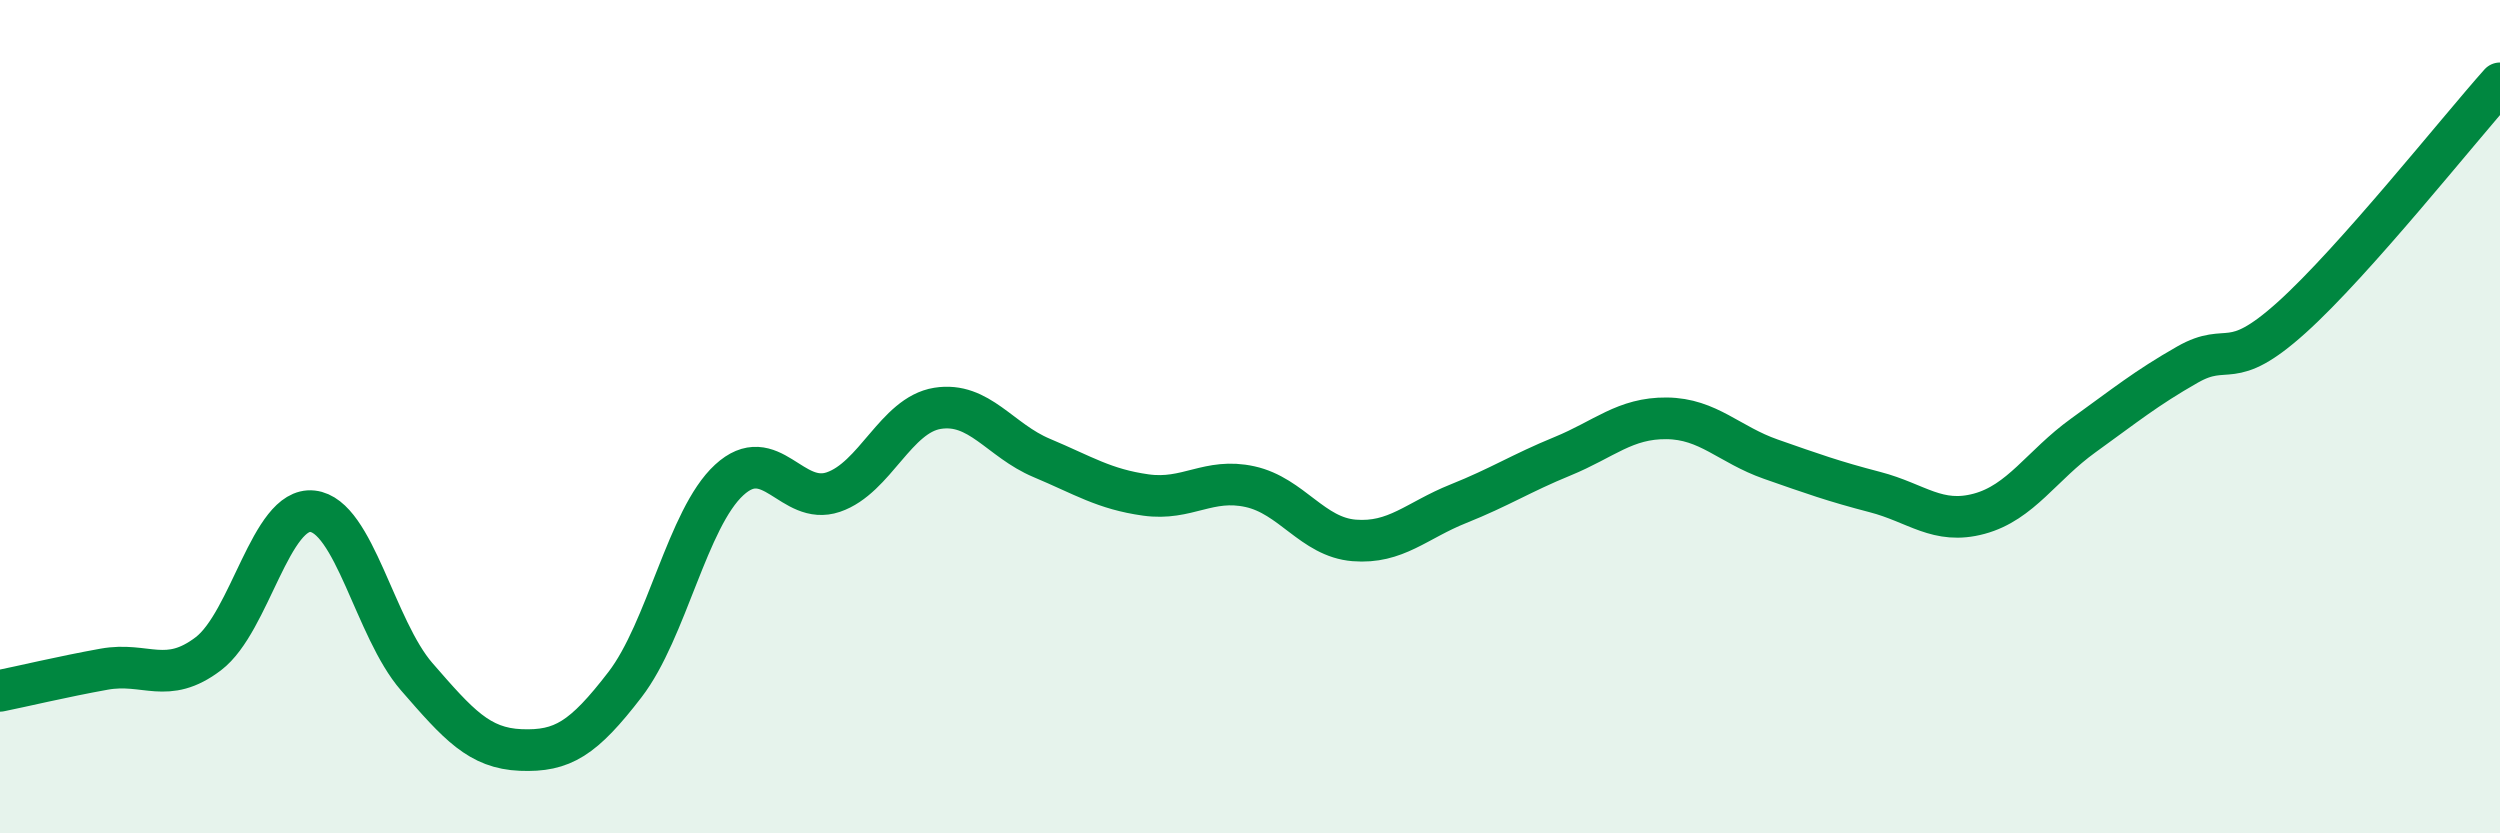
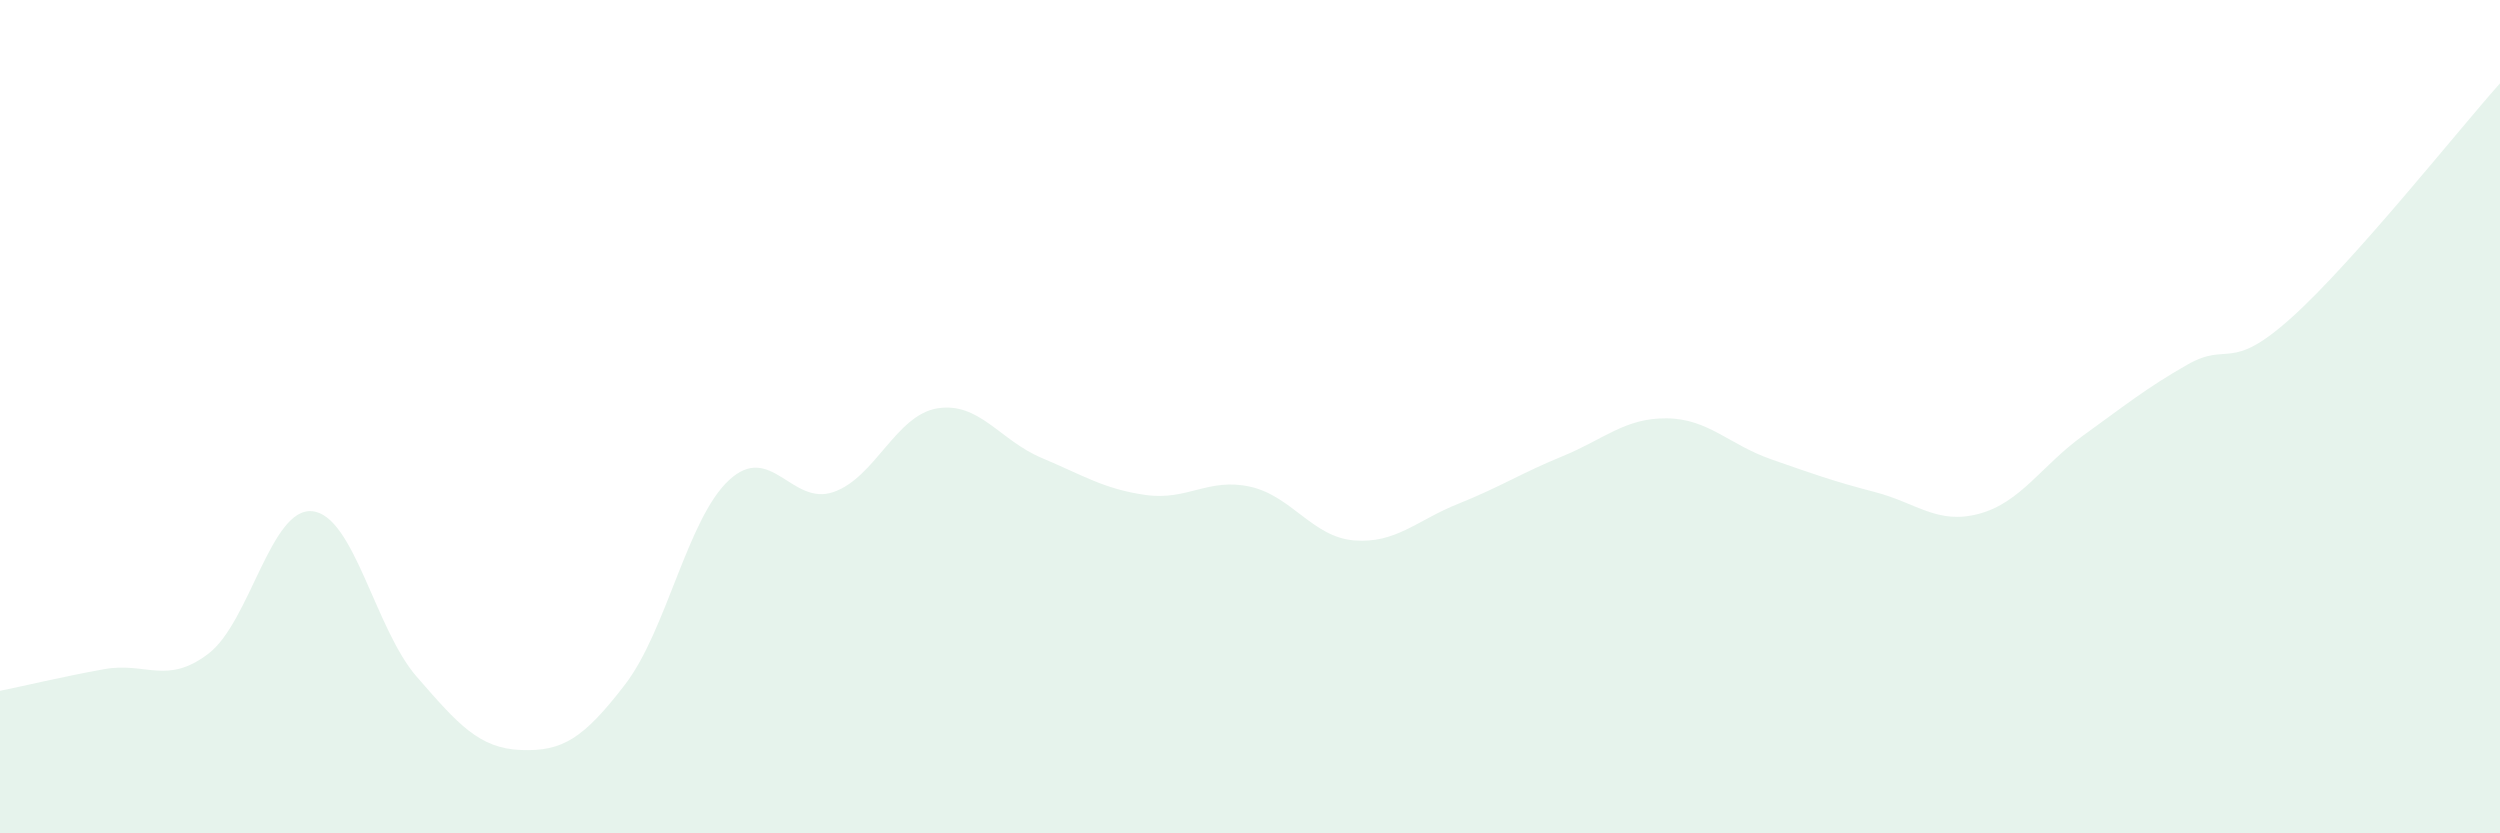
<svg xmlns="http://www.w3.org/2000/svg" width="60" height="20" viewBox="0 0 60 20">
  <path d="M 0,16.58 C 0.5,16.48 1.5,16.24 2.5,16.06 C 3.5,15.88 4,16.45 5,15.69 C 6,14.93 6.5,12.16 7.5,12.27 C 8.5,12.38 9,15.09 10,16.24 C 11,17.39 11.5,17.96 12.5,18 C 13.5,18.04 14,17.73 15,16.43 C 16,15.13 16.5,12.44 17.5,11.52 C 18.5,10.6 19,12.15 20,11.81 C 21,11.47 21.5,9.96 22.5,9.8 C 23.5,9.64 24,10.57 25,10.99 C 26,11.41 26.5,11.74 27.5,11.88 C 28.5,12.02 29,11.46 30,11.68 C 31,11.9 31.5,12.89 32.5,12.97 C 33.5,13.05 34,12.49 35,12.09 C 36,11.69 36.5,11.36 37.5,10.95 C 38.5,10.54 39,10.03 40,10.04 C 41,10.05 41.5,10.67 42.5,11.02 C 43.5,11.37 44,11.55 45,11.81 C 46,12.07 46.5,12.6 47.5,12.33 C 48.5,12.06 49,11.17 50,10.45 C 51,9.73 51.5,9.32 52.5,8.75 C 53.5,8.18 53.5,8.97 55,7.62 C 56.5,6.27 59,3.12 60,2L60 20L0 20Z" fill="#008740" opacity="0.1" stroke-linecap="round" stroke-linejoin="round" />
-   <path d="M 0,16.58 C 0.5,16.48 1.5,16.24 2.5,16.06 C 3.5,15.88 4,16.45 5,15.69 C 6,14.93 6.5,12.16 7.5,12.27 C 8.5,12.38 9,15.09 10,16.24 C 11,17.39 11.5,17.96 12.5,18 C 13.5,18.04 14,17.73 15,16.43 C 16,15.13 16.5,12.44 17.5,11.52 C 18.5,10.6 19,12.15 20,11.81 C 21,11.47 21.5,9.96 22.5,9.8 C 23.5,9.64 24,10.57 25,10.99 C 26,11.41 26.5,11.74 27.5,11.88 C 28.5,12.02 29,11.46 30,11.68 C 31,11.9 31.5,12.89 32.5,12.97 C 33.5,13.05 34,12.49 35,12.09 C 36,11.69 36.5,11.36 37.5,10.95 C 38.5,10.54 39,10.03 40,10.04 C 41,10.05 41.5,10.67 42.5,11.02 C 43.5,11.37 44,11.55 45,11.81 C 46,12.07 46.5,12.6 47.5,12.33 C 48.5,12.06 49,11.17 50,10.45 C 51,9.73 51.5,9.32 52.5,8.75 C 53.5,8.18 53.5,8.97 55,7.62 C 56.5,6.27 59,3.12 60,2" stroke="#008740" stroke-width="1" fill="none" stroke-linecap="round" stroke-linejoin="round" />
</svg>